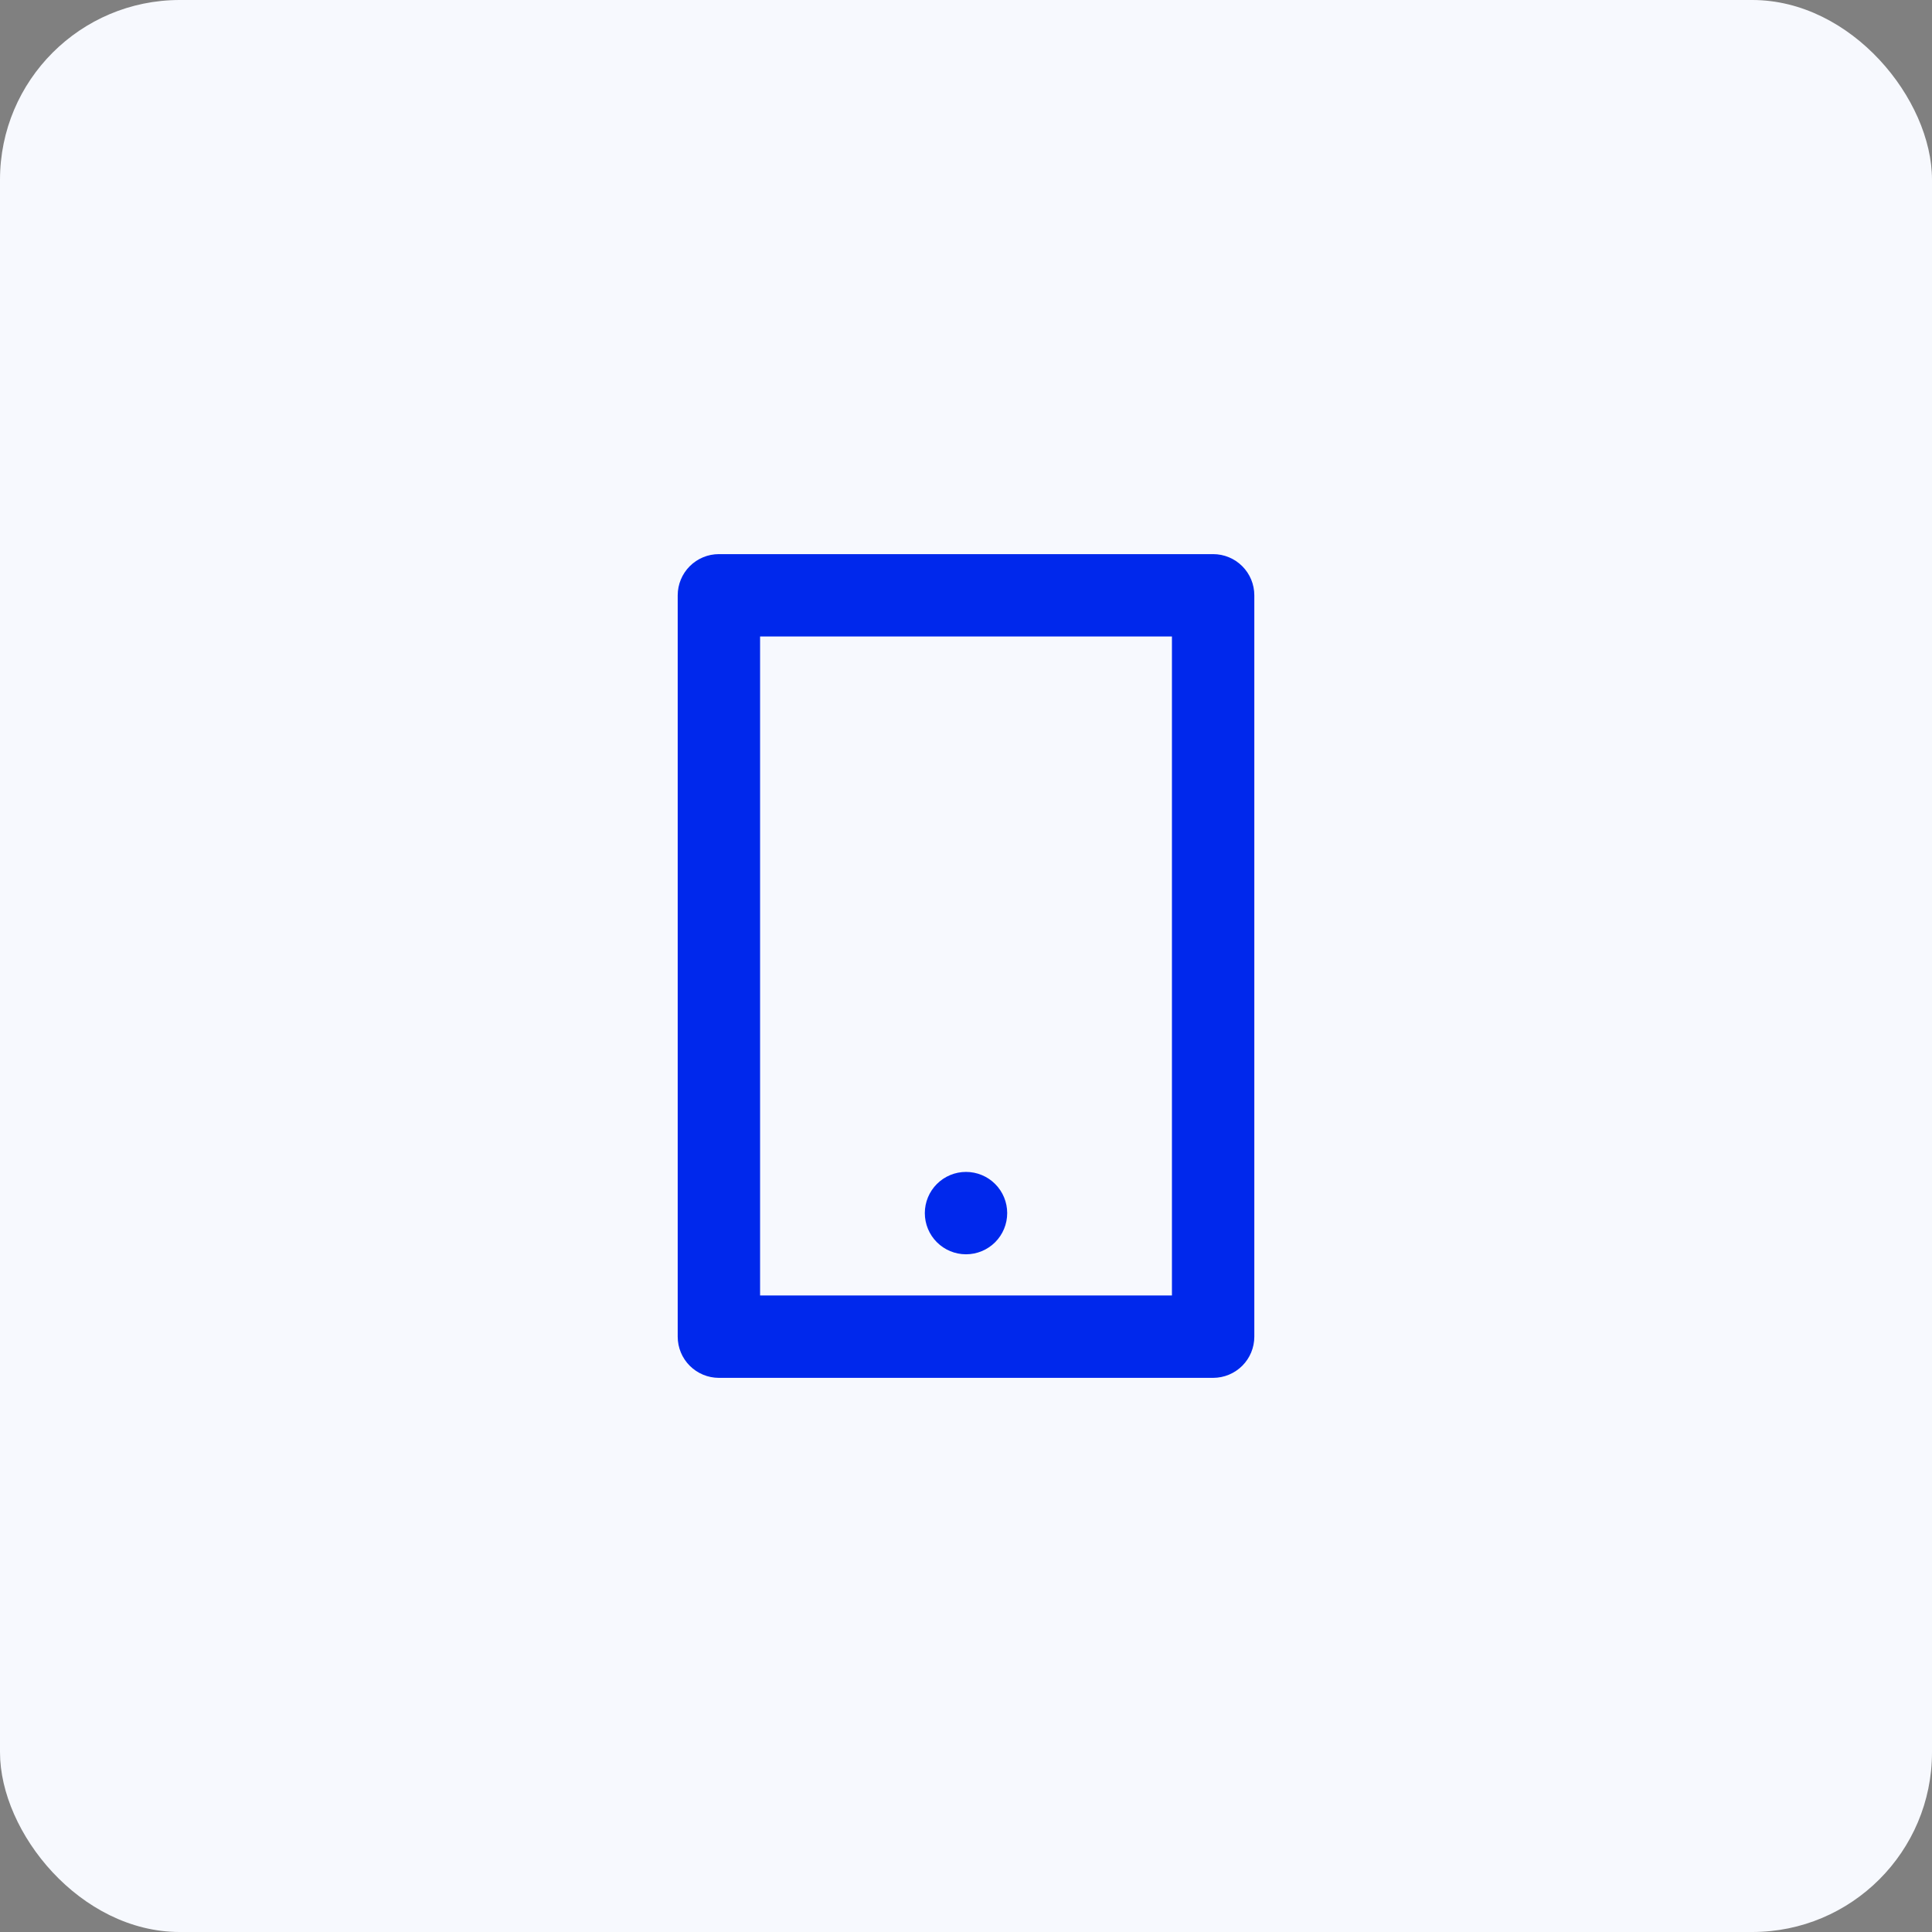
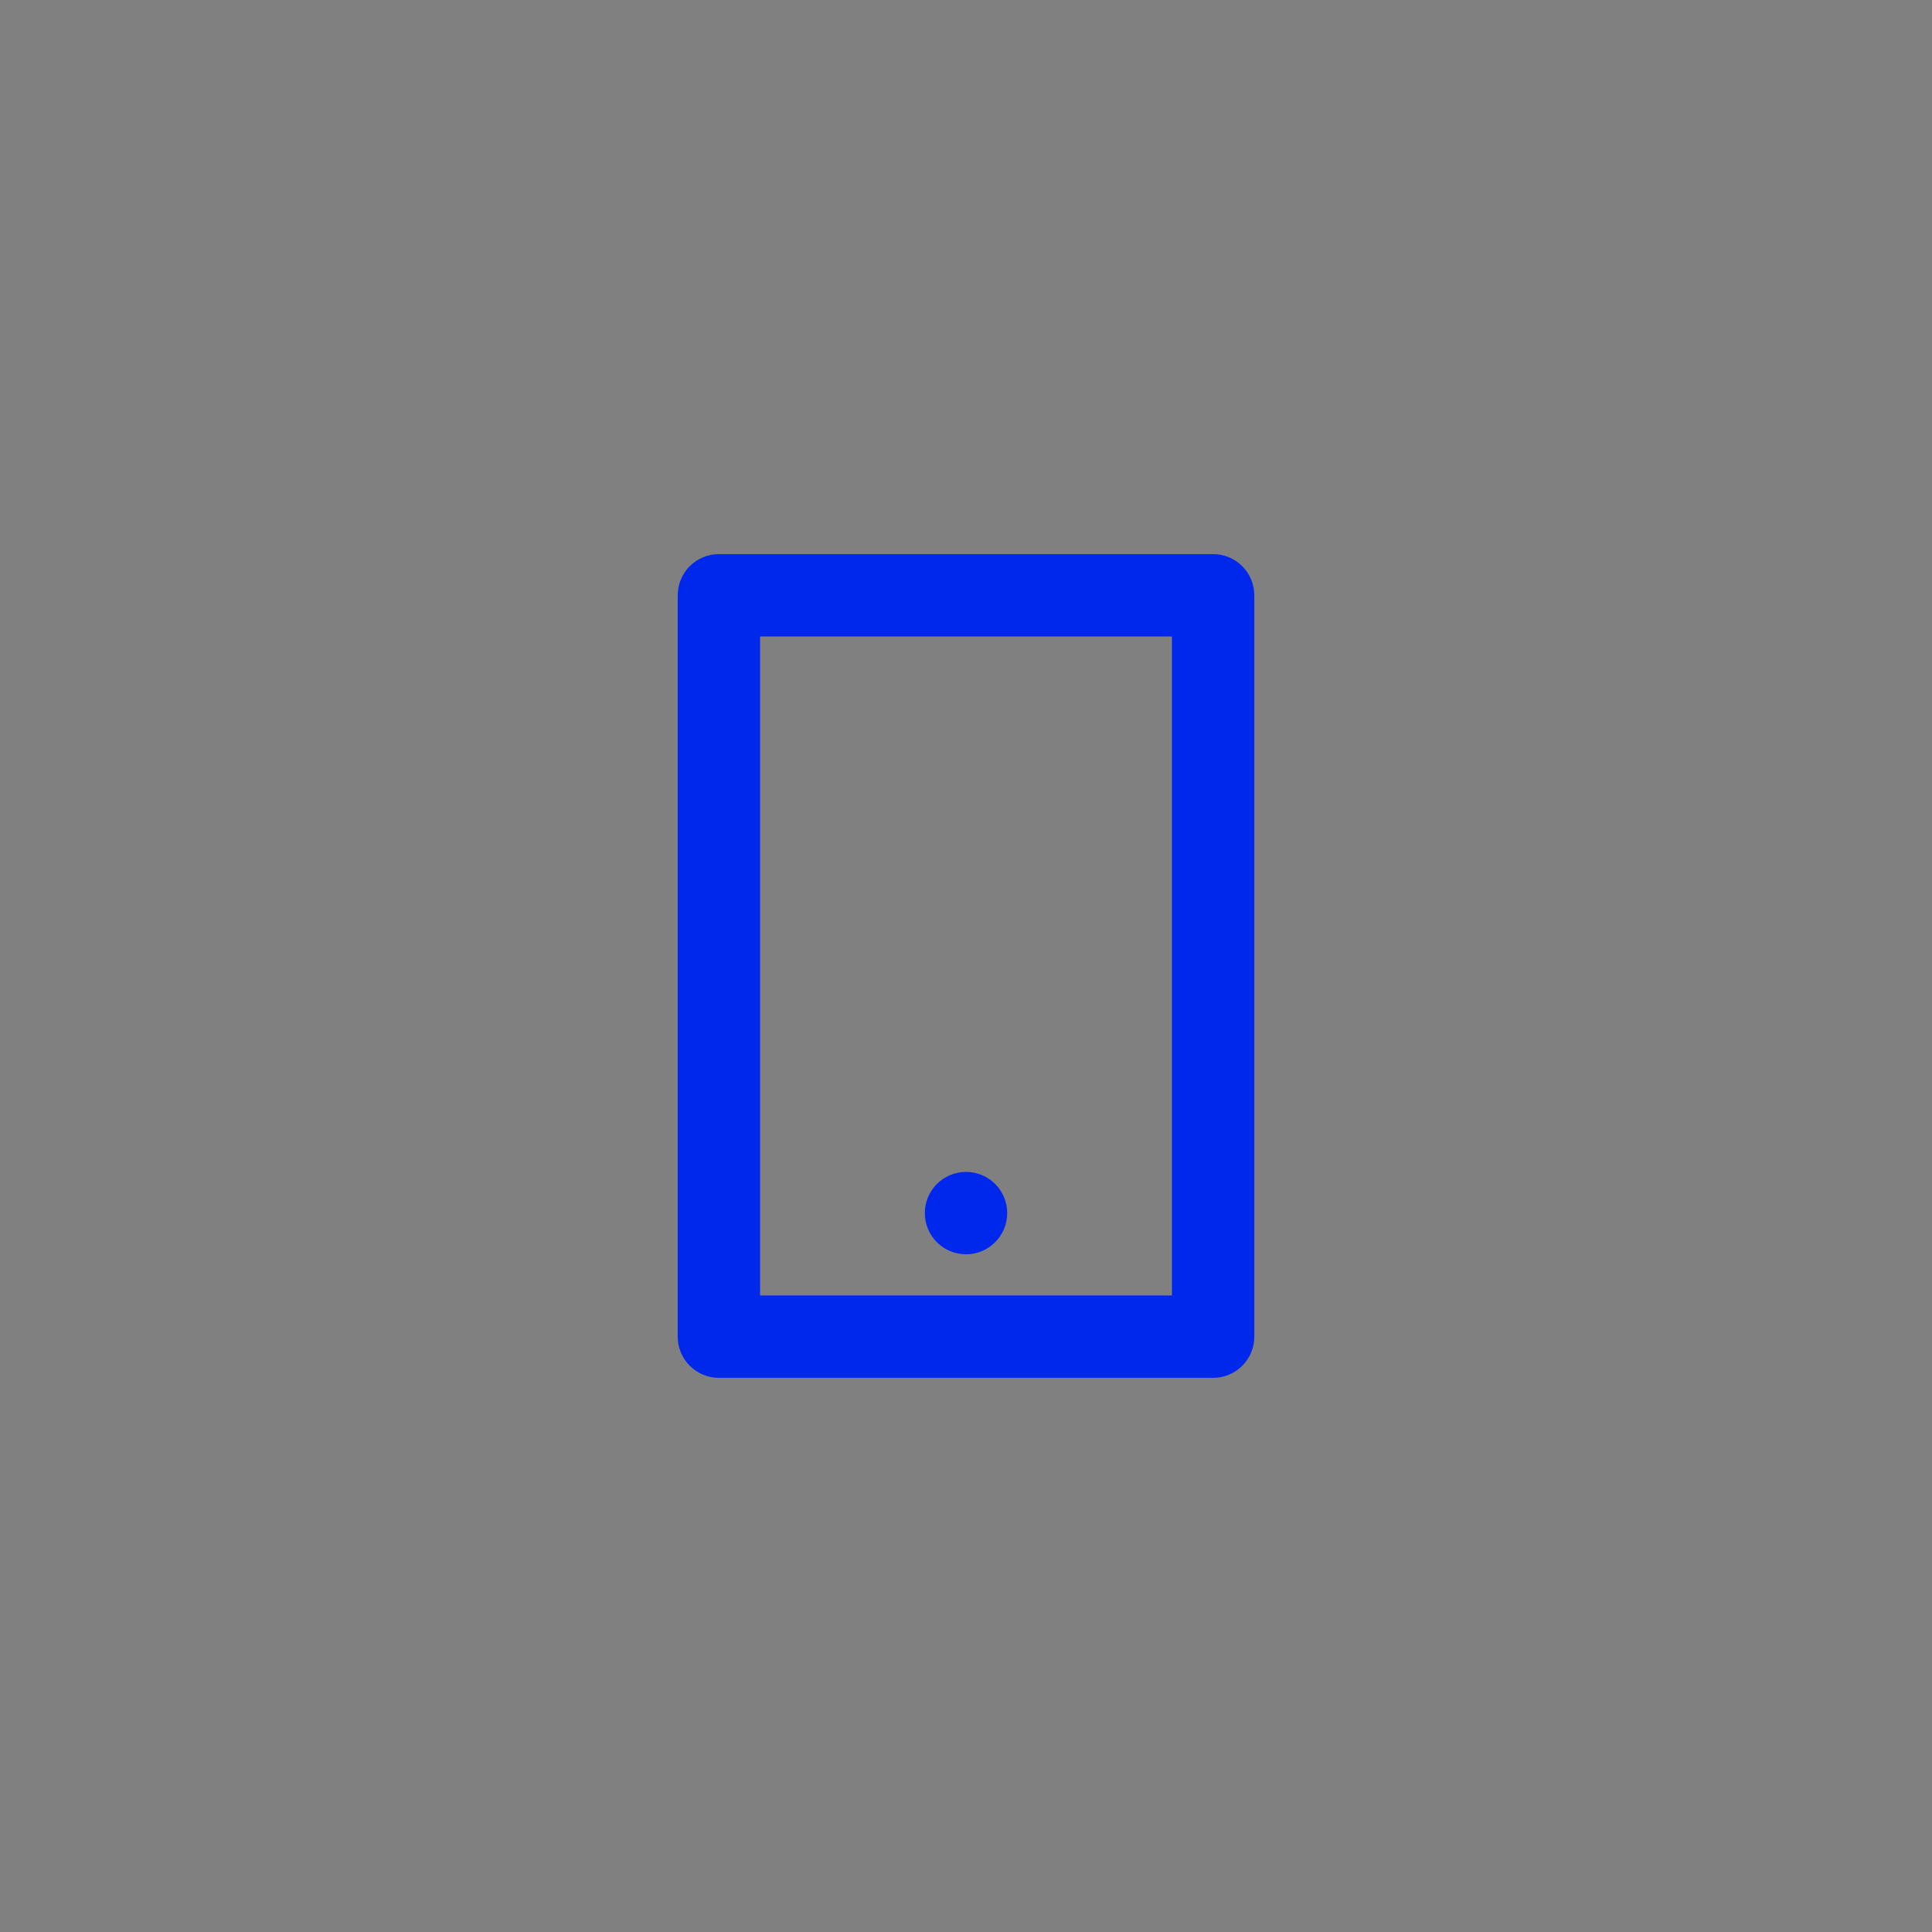
<svg xmlns="http://www.w3.org/2000/svg" width="86" height="86" viewBox="0 0 86 86" fill="none">
  <rect x="0" y="0" width="86" height="86" fill="#808080" stroke="none" />
-   <rect width="86" height="86" rx="8" fill="#F7F9FE" />
-   <path d="M33.834 28.333V57.666H52.167V28.333H33.834ZM32 24.666H54C54.487 24.666 54.953 24.859 55.297 25.203C55.641 25.547 55.834 26.013 55.834 26.499V59.499C55.834 59.986 55.641 60.452 55.297 60.796C54.953 61.139 54.487 61.333 54 61.333H32C31.514 61.333 31.048 61.139 30.704 60.796C30.36 60.452 30.167 59.986 30.167 59.499V26.499C30.167 26.013 30.36 25.547 30.704 25.203C31.048 24.859 31.514 24.666 32 24.666ZM43 52.166C43.487 52.166 43.953 52.359 44.297 52.703C44.641 53.047 44.834 53.513 44.834 53.999C44.834 54.486 44.641 54.952 44.297 55.296C43.953 55.639 43.487 55.833 43 55.833C42.514 55.833 42.048 55.639 41.704 55.296C41.36 54.952 41.167 54.486 41.167 53.999C41.167 53.513 41.36 53.047 41.704 52.703C42.048 52.359 42.514 52.166 43 52.166Z" fill="#0028EC" />
+   <path d="M33.834 28.333V57.666H52.167V28.333ZM32 24.666H54C54.487 24.666 54.953 24.859 55.297 25.203C55.641 25.547 55.834 26.013 55.834 26.499V59.499C55.834 59.986 55.641 60.452 55.297 60.796C54.953 61.139 54.487 61.333 54 61.333H32C31.514 61.333 31.048 61.139 30.704 60.796C30.36 60.452 30.167 59.986 30.167 59.499V26.499C30.167 26.013 30.36 25.547 30.704 25.203C31.048 24.859 31.514 24.666 32 24.666ZM43 52.166C43.487 52.166 43.953 52.359 44.297 52.703C44.641 53.047 44.834 53.513 44.834 53.999C44.834 54.486 44.641 54.952 44.297 55.296C43.953 55.639 43.487 55.833 43 55.833C42.514 55.833 42.048 55.639 41.704 55.296C41.36 54.952 41.167 54.486 41.167 53.999C41.167 53.513 41.36 53.047 41.704 52.703C42.048 52.359 42.514 52.166 43 52.166Z" fill="#0028EC" />
</svg>